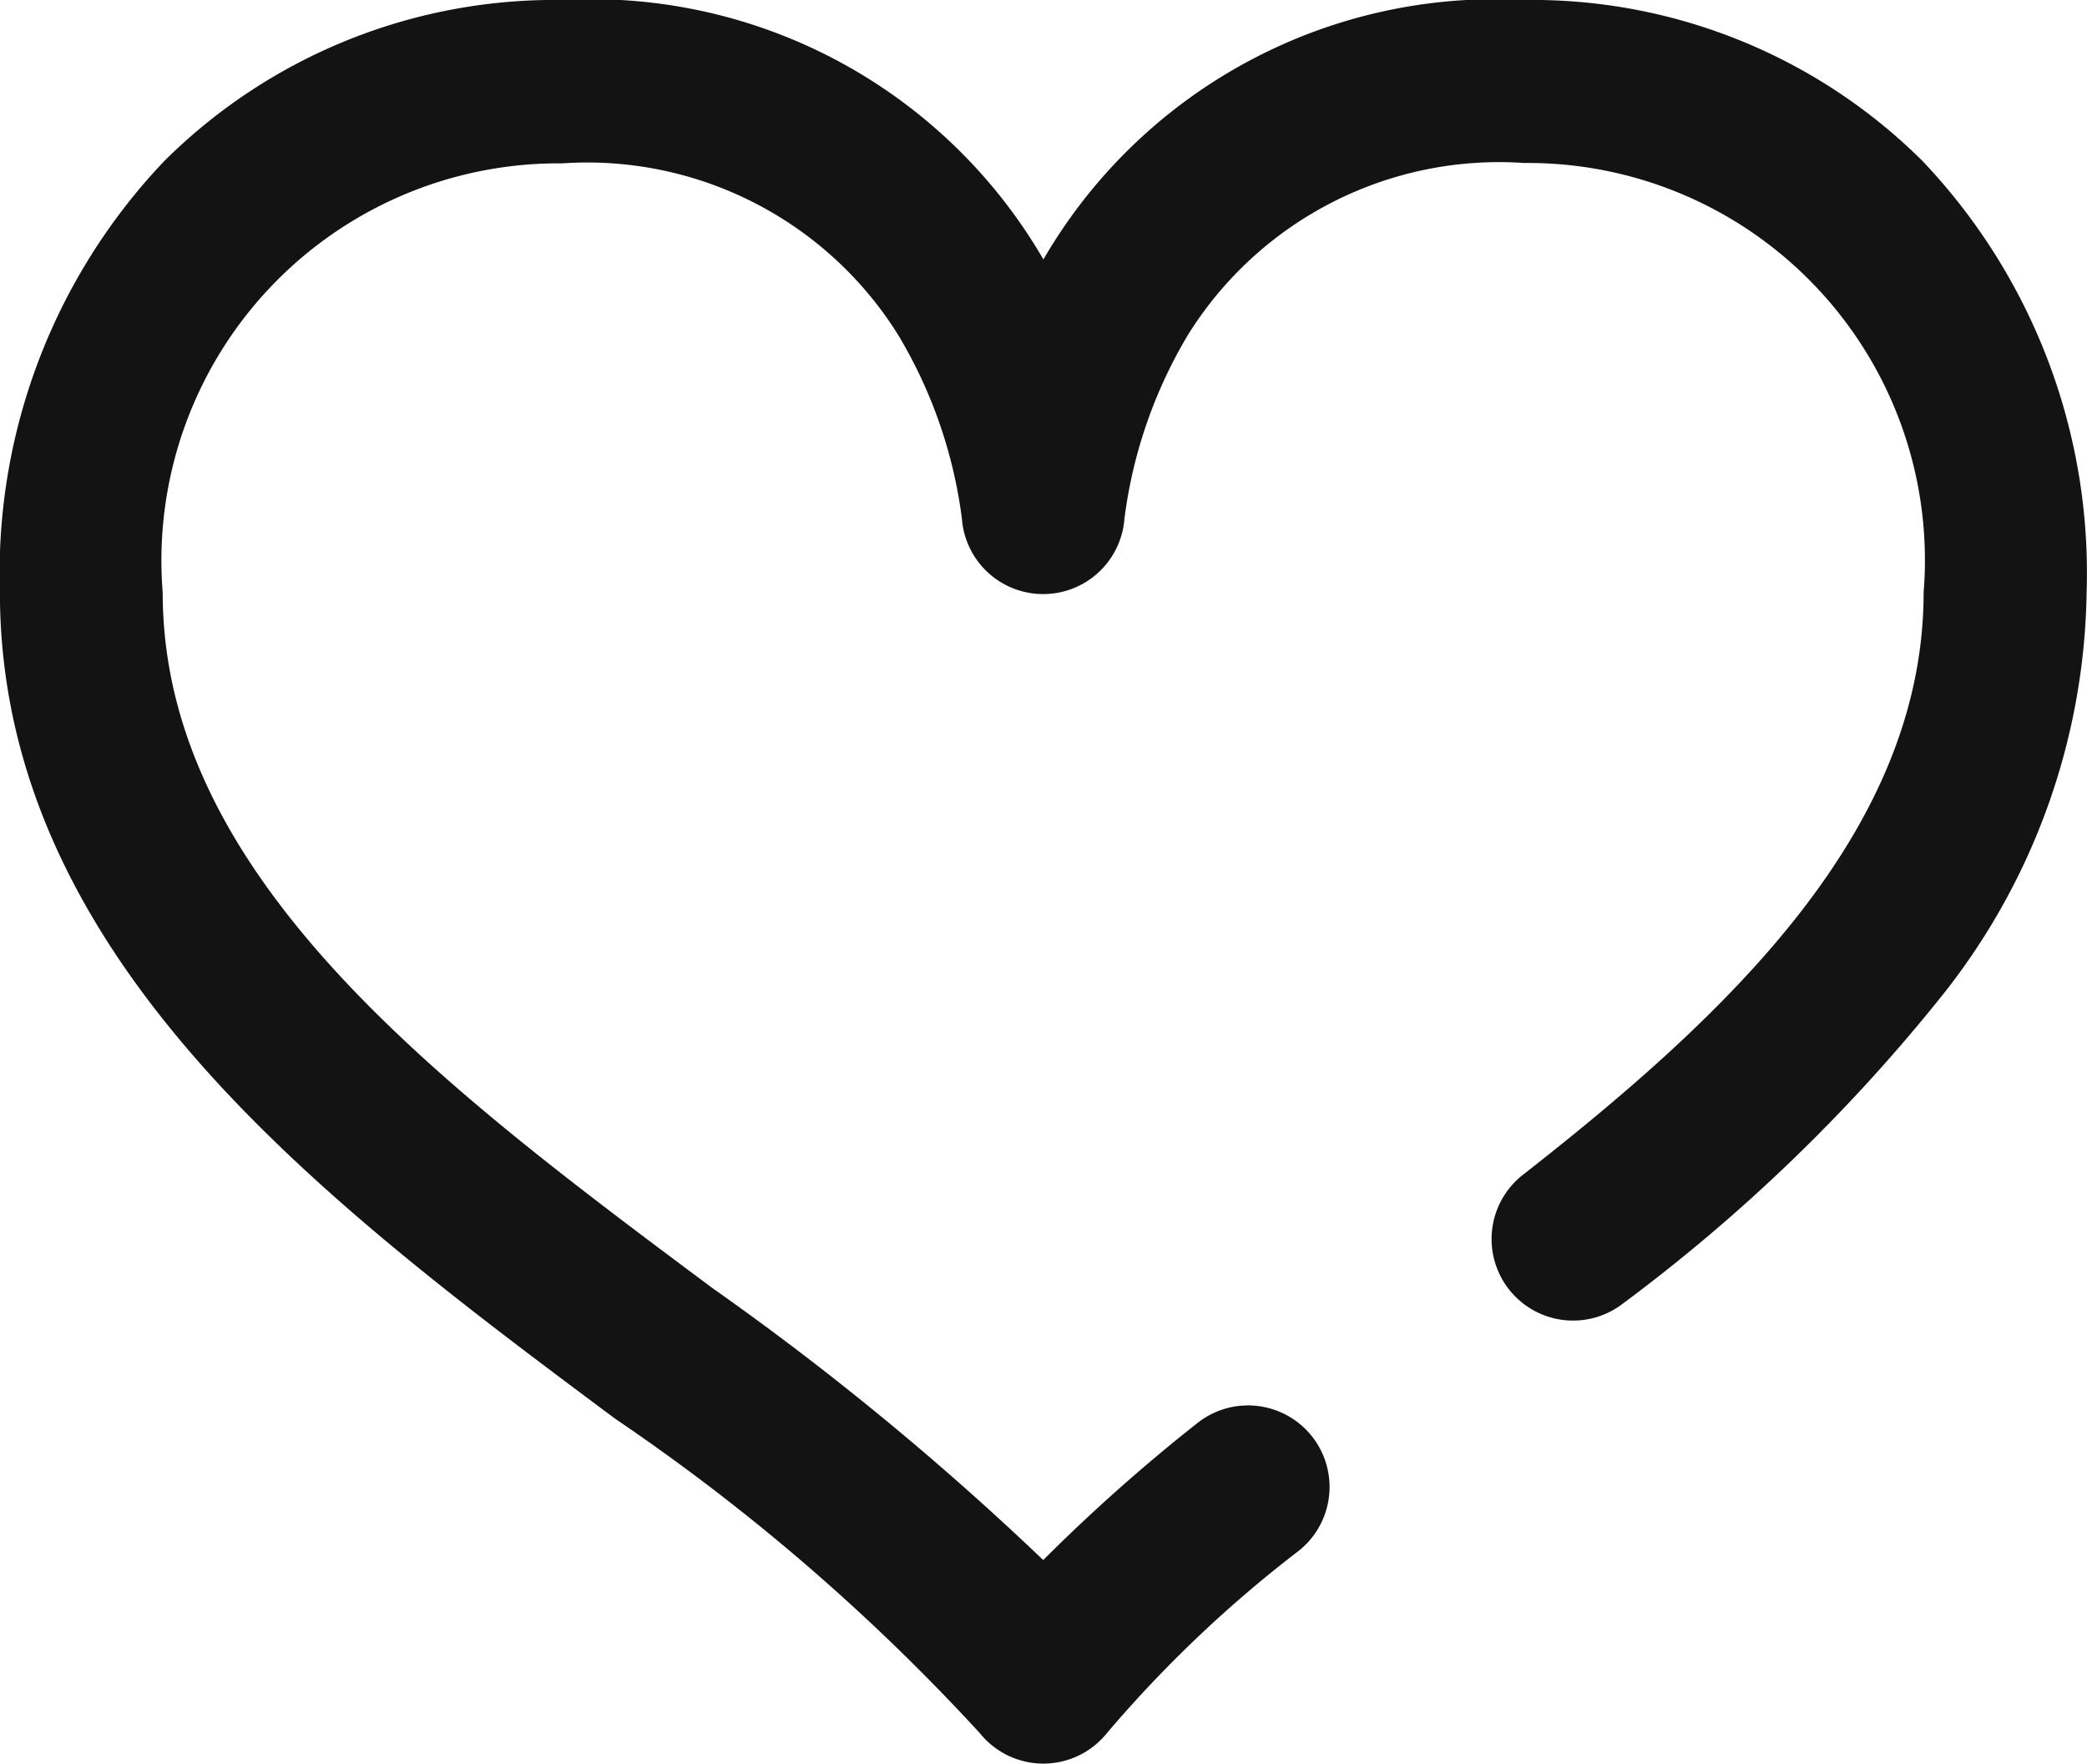
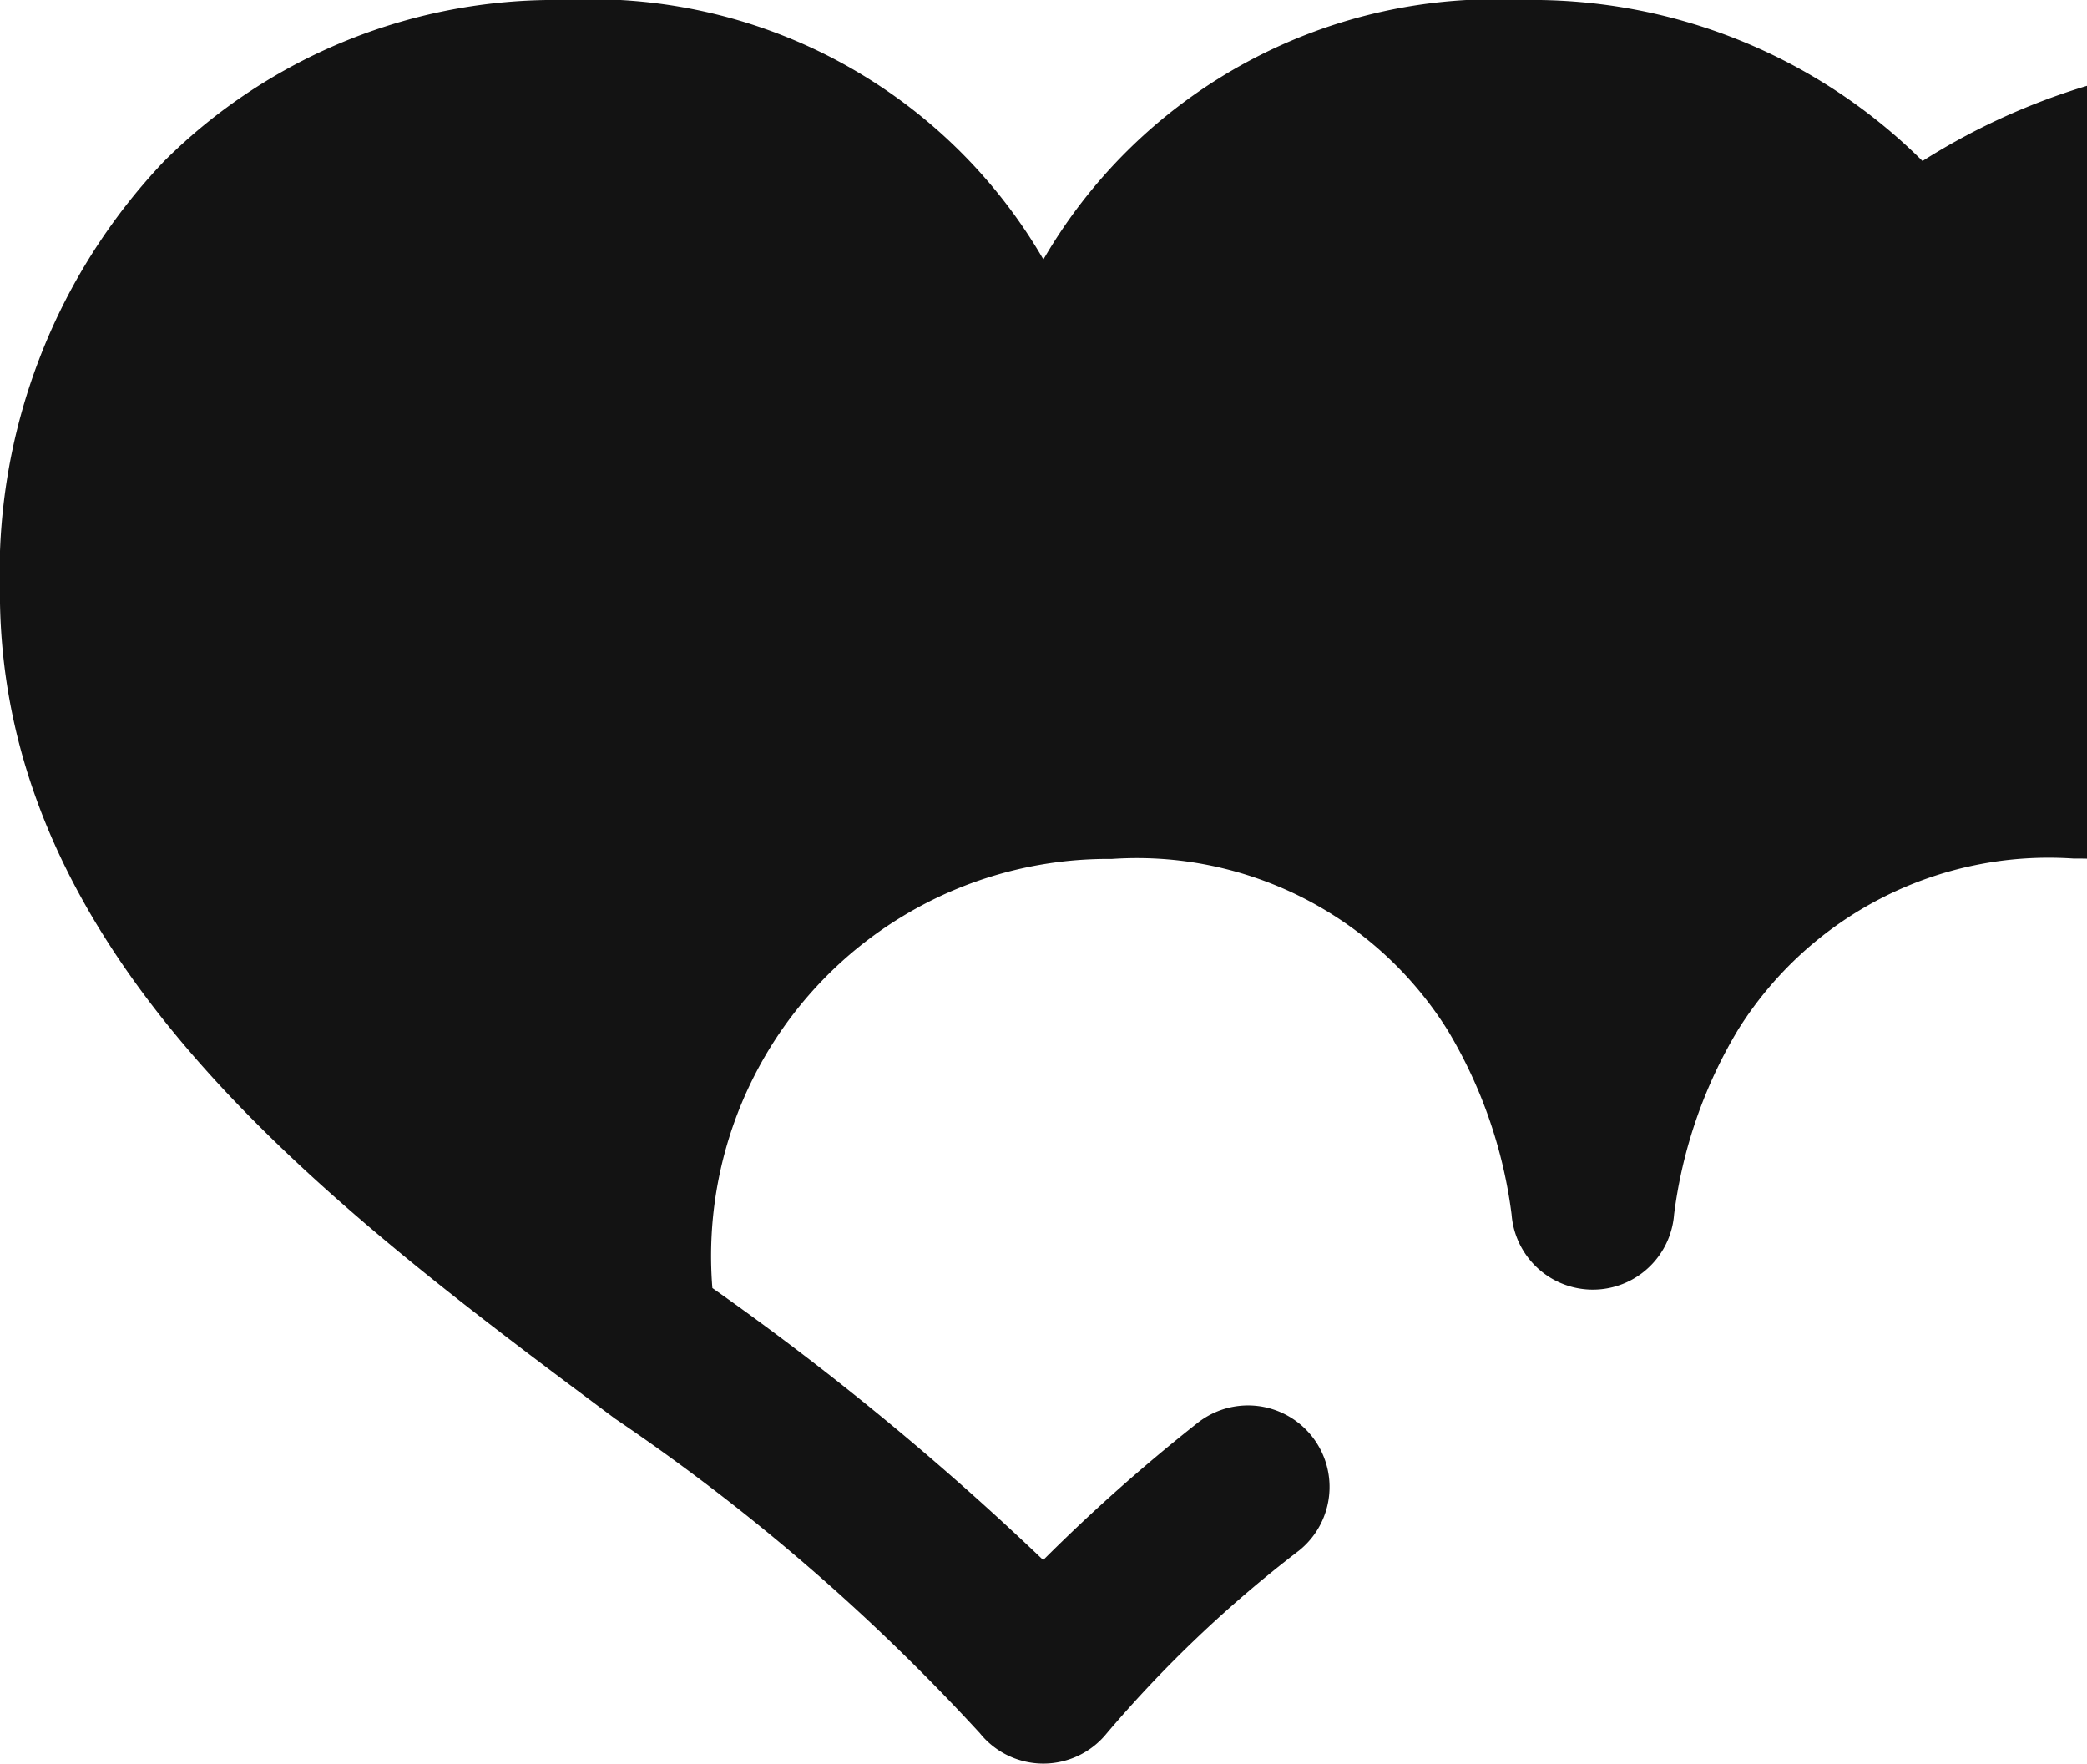
<svg xmlns="http://www.w3.org/2000/svg" width="22.204" height="18.763" viewBox="0 0 22.204 18.763">
  <g id="heart_2_" data-name="heart (2)" transform="translate(0 0)">
    <g id="Group_680" data-name="Group 680" transform="translate(-0.001 0)">
-       <path id="Path_385" data-name="Path 385" d="M20.455,41.385a5.886,5.886,0,0,0-4.236-1.713,5.56,5.56,0,0,0-5.09,2.714l-.027.046-.027-.046a5.56,5.56,0,0,0-5.09-2.714,5.886,5.886,0,0,0-4.236,1.713A6.359,6.359,0,0,0,0,45.972c0,3.912,3.477,6.505,6.545,8.793a22.051,22.051,0,0,1,3.881,3.346.867.867,0,0,0,1.351,0,13.247,13.247,0,0,1,2.045-1.943.867.867,0,0,0-1.086-1.353A18.75,18.75,0,0,0,11.1,56.269a30.635,30.635,0,0,0-3.52-2.894c-2.875-2.144-5.848-4.361-5.848-7.4a4.225,4.225,0,0,1,4.25-4.565,3.9,3.9,0,0,1,3.571,1.819,5.045,5.045,0,0,1,.682,1.962.867.867,0,0,0,1.729,0,5.043,5.043,0,0,1,.682-1.966,3.9,3.9,0,0,1,3.571-1.819,4.225,4.225,0,0,1,4.25,4.565c0,2.517-2.049,4.468-4.264,6.2a.867.867,0,0,0,1.069,1.366,18.387,18.387,0,0,0,3.371-3.248,7.044,7.044,0,0,0,1.558-4.32A6.359,6.359,0,0,0,20.455,41.385Z" transform="translate(0 -39.672)" fill="#131313" />
+       <path id="Path_385" data-name="Path 385" d="M20.455,41.385a5.886,5.886,0,0,0-4.236-1.713,5.56,5.56,0,0,0-5.09,2.714l-.027.046-.027-.046a5.56,5.56,0,0,0-5.09-2.714,5.886,5.886,0,0,0-4.236,1.713A6.359,6.359,0,0,0,0,45.972c0,3.912,3.477,6.505,6.545,8.793a22.051,22.051,0,0,1,3.881,3.346.867.867,0,0,0,1.351,0,13.247,13.247,0,0,1,2.045-1.943.867.867,0,0,0-1.086-1.353A18.75,18.75,0,0,0,11.1,56.269a30.635,30.635,0,0,0-3.52-2.894a4.225,4.225,0,0,1,4.25-4.565,3.9,3.9,0,0,1,3.571,1.819,5.045,5.045,0,0,1,.682,1.962.867.867,0,0,0,1.729,0,5.043,5.043,0,0,1,.682-1.966,3.9,3.9,0,0,1,3.571-1.819,4.225,4.225,0,0,1,4.25,4.565c0,2.517-2.049,4.468-4.264,6.2a.867.867,0,0,0,1.069,1.366,18.387,18.387,0,0,0,3.371-3.248,7.044,7.044,0,0,0,1.558-4.32A6.359,6.359,0,0,0,20.455,41.385Z" transform="translate(0 -39.672)" fill="#131313" />
    </g>
  </g>
</svg>